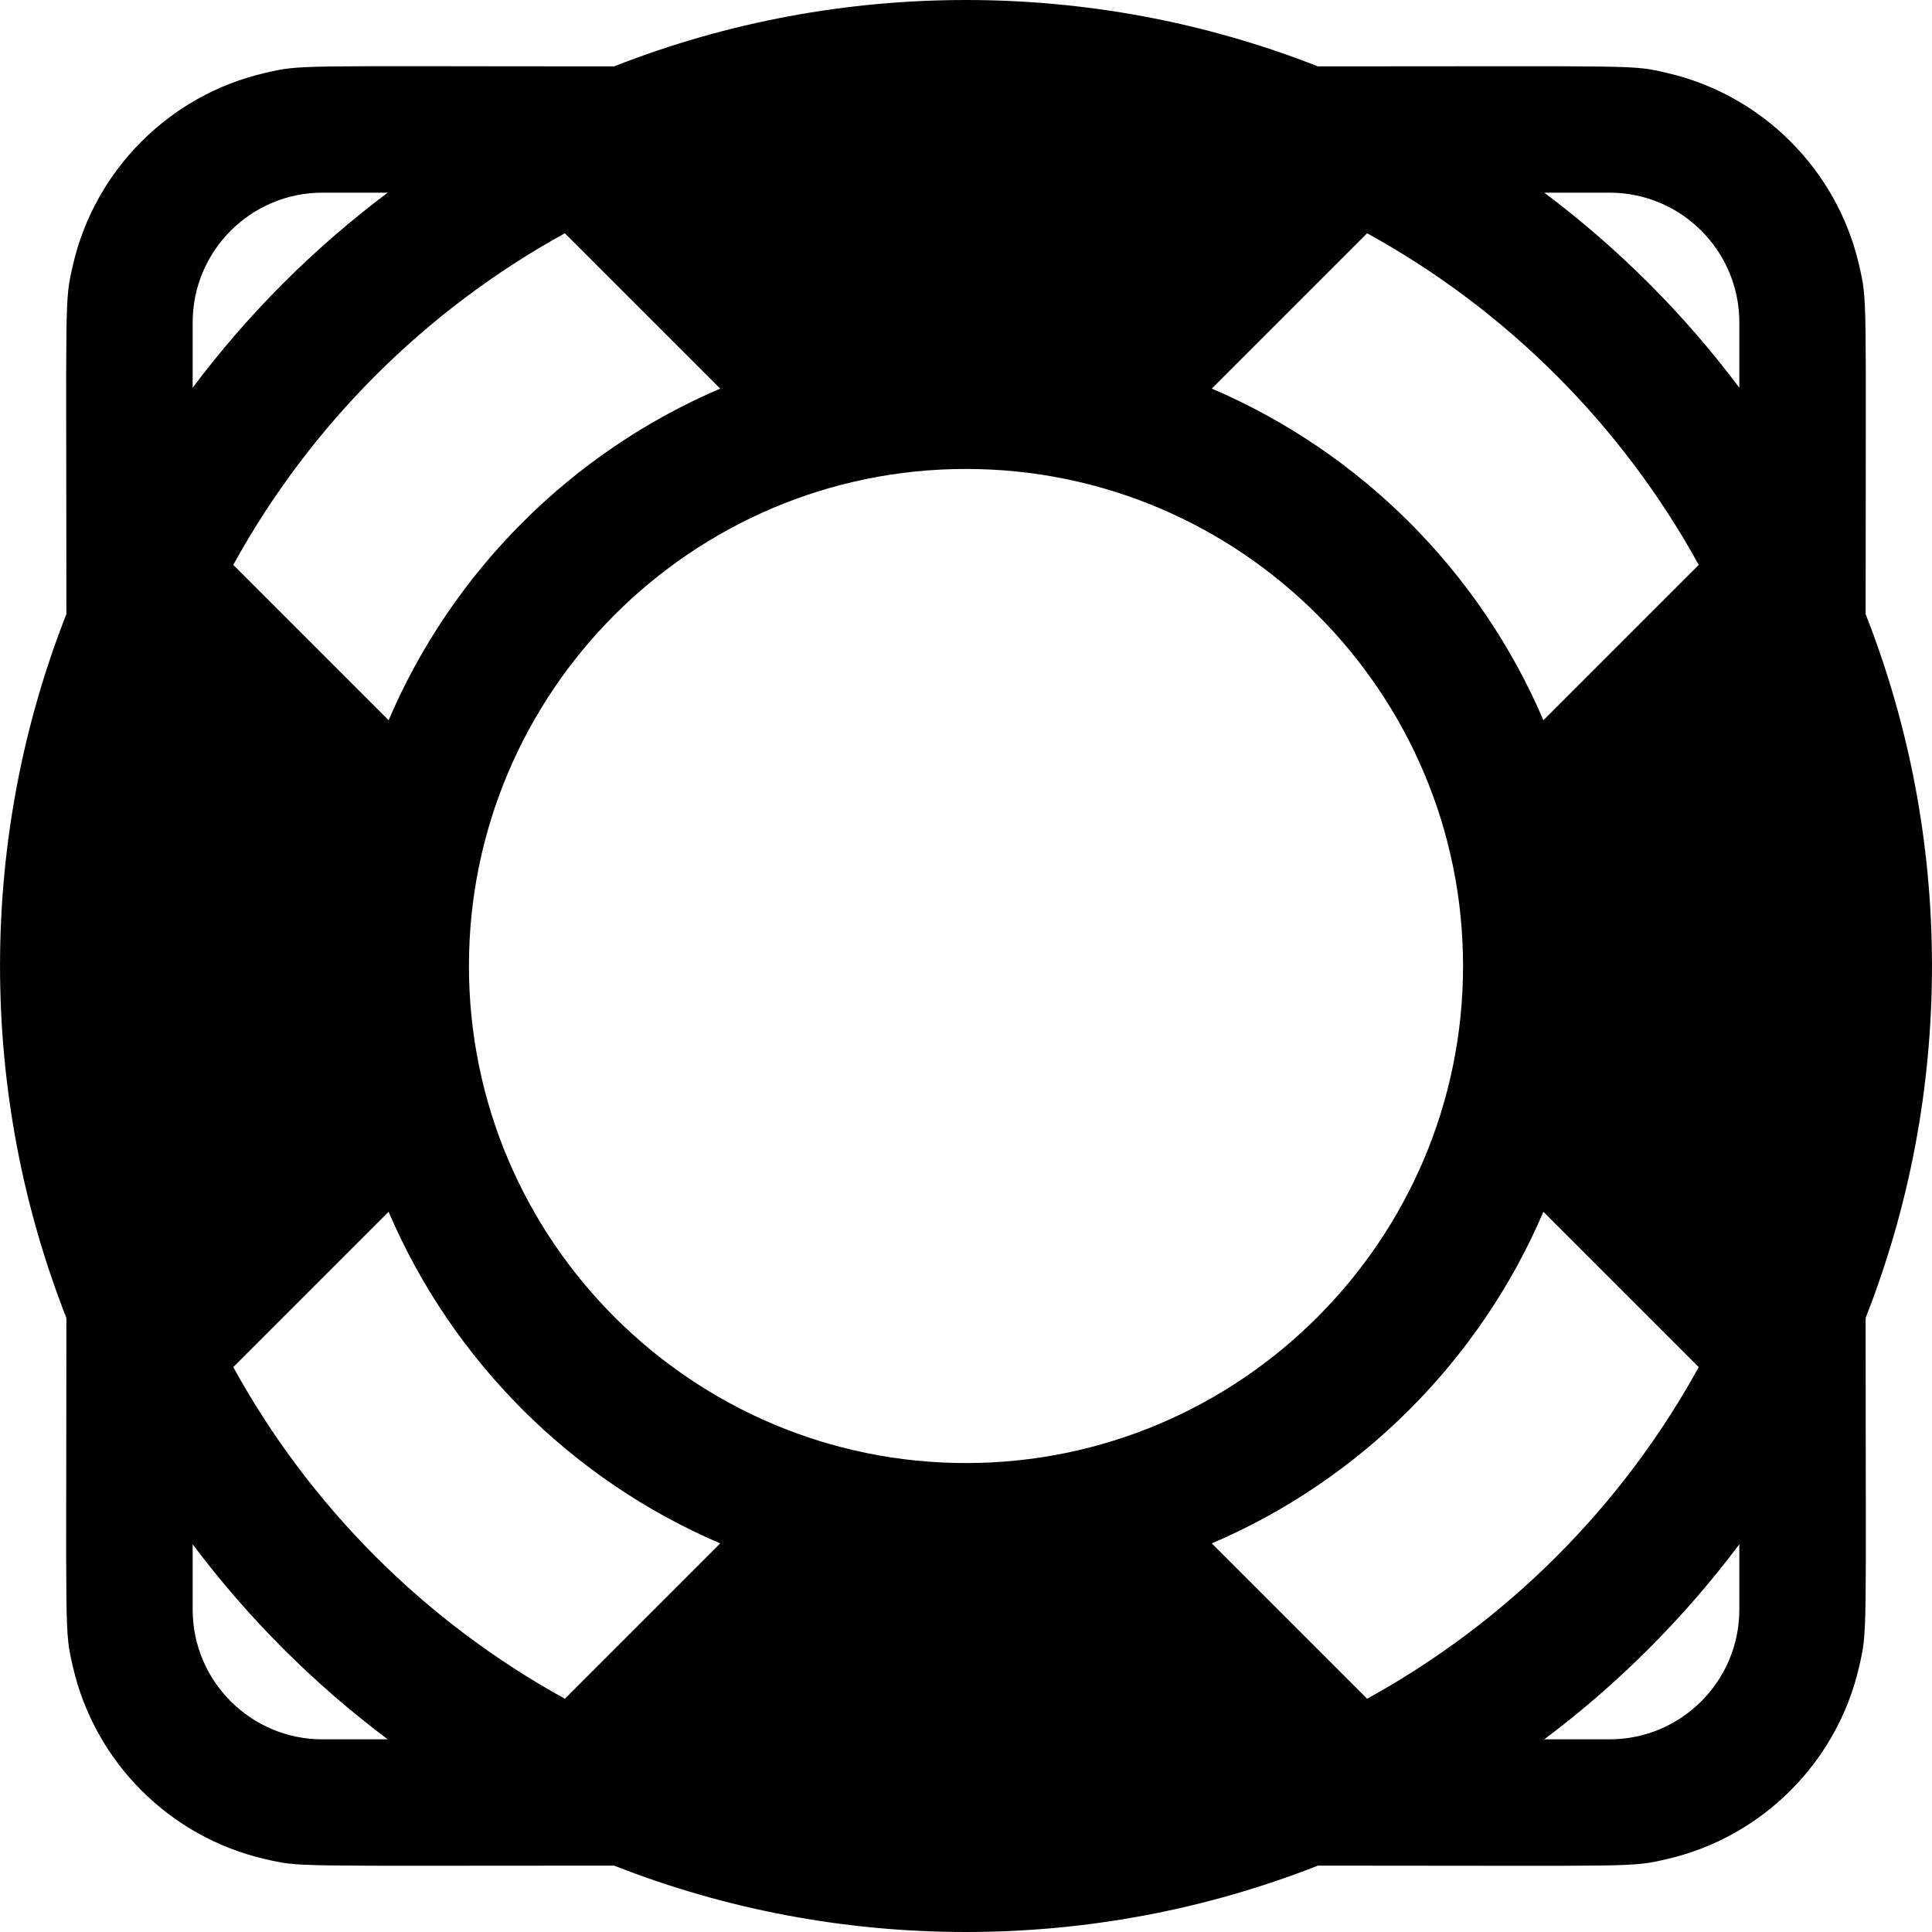
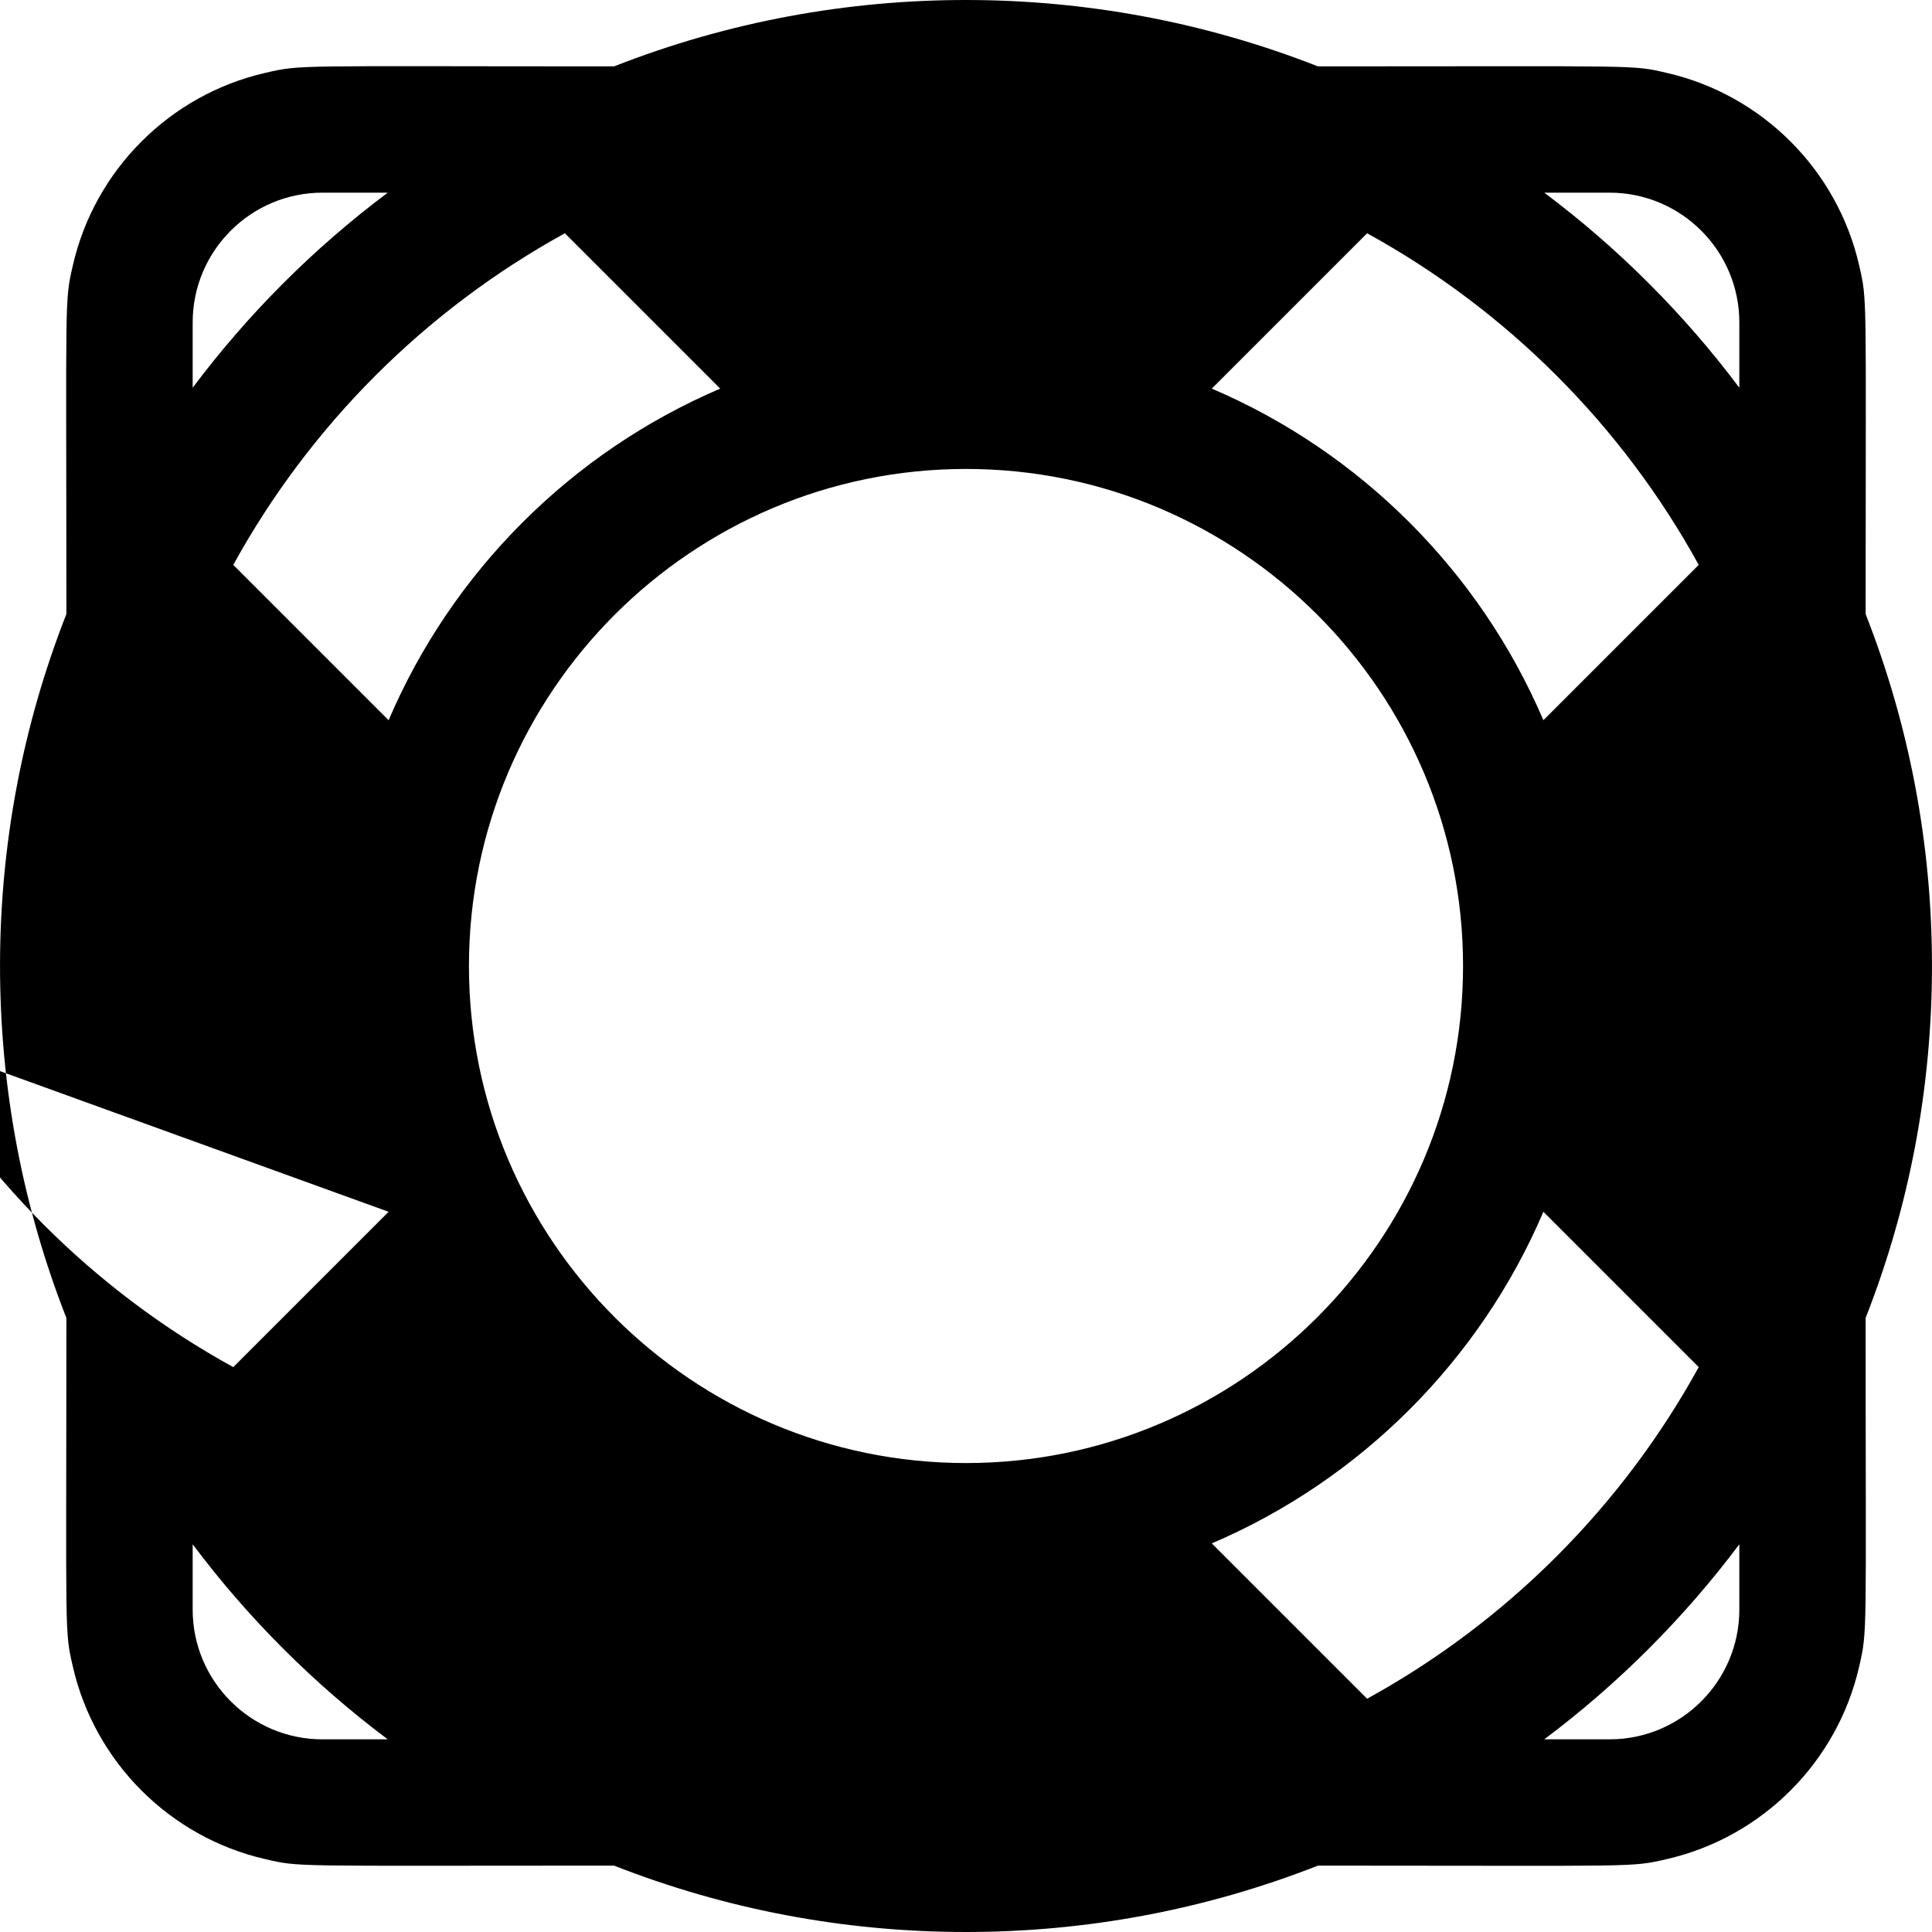
<svg xmlns="http://www.w3.org/2000/svg" fill="#000000" height="800px" width="800px" version="1.1" id="Capa_1" viewBox="0 0 458.94 458.94" xml:space="preserve">
-   <path d="M458.934,229.01c-0.059-28.883-5.471-56.923-15.762-83.14v-0.301c0-76.552,0.471-73.815-1.567-82.654  c-5.206-22.575-23.005-40.374-45.58-45.58c-8.552-1.972-5.285-1.567-82.954-1.567C286.011,5.146,257.696,0,229.47,0  c-27.915,0-56.261,5.036-83.601,15.768c-76.874,0-74.109-0.472-82.953,1.567c-22.575,5.206-40.374,23.005-45.58,45.58  c-2.066,8.959-1.567,6.58-1.567,82.952C5.459,172.13,0.065,200.177,0.006,229.01c-0.047,29.399,5.416,57.704,15.763,84.062  c0,76.628-0.498,73.995,1.567,82.952c5.206,22.575,23.005,40.375,45.58,45.58c8.546,1.971,5.306,1.567,82.652,1.567h0.301  c26.112,10.251,54.326,15.768,83.601,15.768c28.237,0,56.529-5.141,83.601-15.768h0.301c76.552,0,73.813,0.471,82.654-1.567  c22.575-5.206,40.374-23.005,45.58-45.58c2.065-8.956,1.567-6.606,1.567-82.654v-0.301  C453.49,286.786,458.981,258.489,458.934,229.01z M366.627,171.083c-15.094-35.323-43.447-63.676-78.77-78.77l36.898-36.898  c33.145,18.218,60.552,45.625,78.77,78.77L366.627,171.083z M229.47,347.543c-64.921,0-118.073-52.812-118.073-118.073  c0-65.099,52.986-118.073,118.073-118.073c65.086,0,118.073,52.975,118.073,118.073C347.543,294.556,294.567,347.543,229.47,347.543  z M92.313,171.083l-36.898-36.898c18.218-33.145,45.625-60.552,78.77-78.77l36.898,36.898  C135.76,107.407,107.408,135.76,92.313,171.083z M92.313,287.857c15.094,35.323,43.447,63.676,78.77,78.77l-36.898,36.898  c-33.145-18.218-60.552-45.625-78.77-78.77L92.313,287.857z M366.627,287.857l36.898,36.898  c-18.217,33.145-45.625,60.552-78.77,78.77l-36.898-36.898C323.18,351.533,351.533,323.18,366.627,287.857z M382.36,45.768  c16.99,0,30.813,13.822,30.813,30.812v15.523c-13.162-17.557-28.778-33.173-46.335-46.335H382.36z M45.769,76.58  c0-16.99,13.822-30.812,30.812-30.812h15.523C74.546,58.93,58.931,74.546,45.769,92.103V76.58z M76.58,413.172  c-16.989,0-30.812-13.822-30.812-30.812v-15.522c13.162,17.557,28.778,33.172,46.335,46.334H76.58z M413.172,382.36  c0,16.99-13.822,30.812-30.813,30.812h-15.523c17.557-13.162,33.173-28.778,46.335-46.336V382.36z" />
+   <path d="M458.934,229.01c-0.059-28.883-5.471-56.923-15.762-83.14v-0.301c0-76.552,0.471-73.815-1.567-82.654  c-5.206-22.575-23.005-40.374-45.58-45.58c-8.552-1.972-5.285-1.567-82.954-1.567C286.011,5.146,257.696,0,229.47,0  c-27.915,0-56.261,5.036-83.601,15.768c-76.874,0-74.109-0.472-82.953,1.567c-22.575,5.206-40.374,23.005-45.58,45.58  c-2.066,8.959-1.567,6.58-1.567,82.952C5.459,172.13,0.065,200.177,0.006,229.01c-0.047,29.399,5.416,57.704,15.763,84.062  c0,76.628-0.498,73.995,1.567,82.952c5.206,22.575,23.005,40.375,45.58,45.58c8.546,1.971,5.306,1.567,82.652,1.567h0.301  c26.112,10.251,54.326,15.768,83.601,15.768c28.237,0,56.529-5.141,83.601-15.768h0.301c76.552,0,73.813,0.471,82.654-1.567  c22.575-5.206,40.374-23.005,45.58-45.58c2.065-8.956,1.567-6.606,1.567-82.654v-0.301  C453.49,286.786,458.981,258.489,458.934,229.01z M366.627,171.083c-15.094-35.323-43.447-63.676-78.77-78.77l36.898-36.898  c33.145,18.218,60.552,45.625,78.77,78.77L366.627,171.083z M229.47,347.543c-64.921,0-118.073-52.812-118.073-118.073  c0-65.099,52.986-118.073,118.073-118.073c65.086,0,118.073,52.975,118.073,118.073C347.543,294.556,294.567,347.543,229.47,347.543  z M92.313,171.083l-36.898-36.898c18.218-33.145,45.625-60.552,78.77-78.77l36.898,36.898  C135.76,107.407,107.408,135.76,92.313,171.083z M92.313,287.857l-36.898,36.898  c-33.145-18.218-60.552-45.625-78.77-78.77L92.313,287.857z M366.627,287.857l36.898,36.898  c-18.217,33.145-45.625,60.552-78.77,78.77l-36.898-36.898C323.18,351.533,351.533,323.18,366.627,287.857z M382.36,45.768  c16.99,0,30.813,13.822,30.813,30.812v15.523c-13.162-17.557-28.778-33.173-46.335-46.335H382.36z M45.769,76.58  c0-16.99,13.822-30.812,30.812-30.812h15.523C74.546,58.93,58.931,74.546,45.769,92.103V76.58z M76.58,413.172  c-16.989,0-30.812-13.822-30.812-30.812v-15.522c13.162,17.557,28.778,33.172,46.335,46.334H76.58z M413.172,382.36  c0,16.99-13.822,30.812-30.813,30.812h-15.523c17.557-13.162,33.173-28.778,46.335-46.336V382.36z" />
</svg>